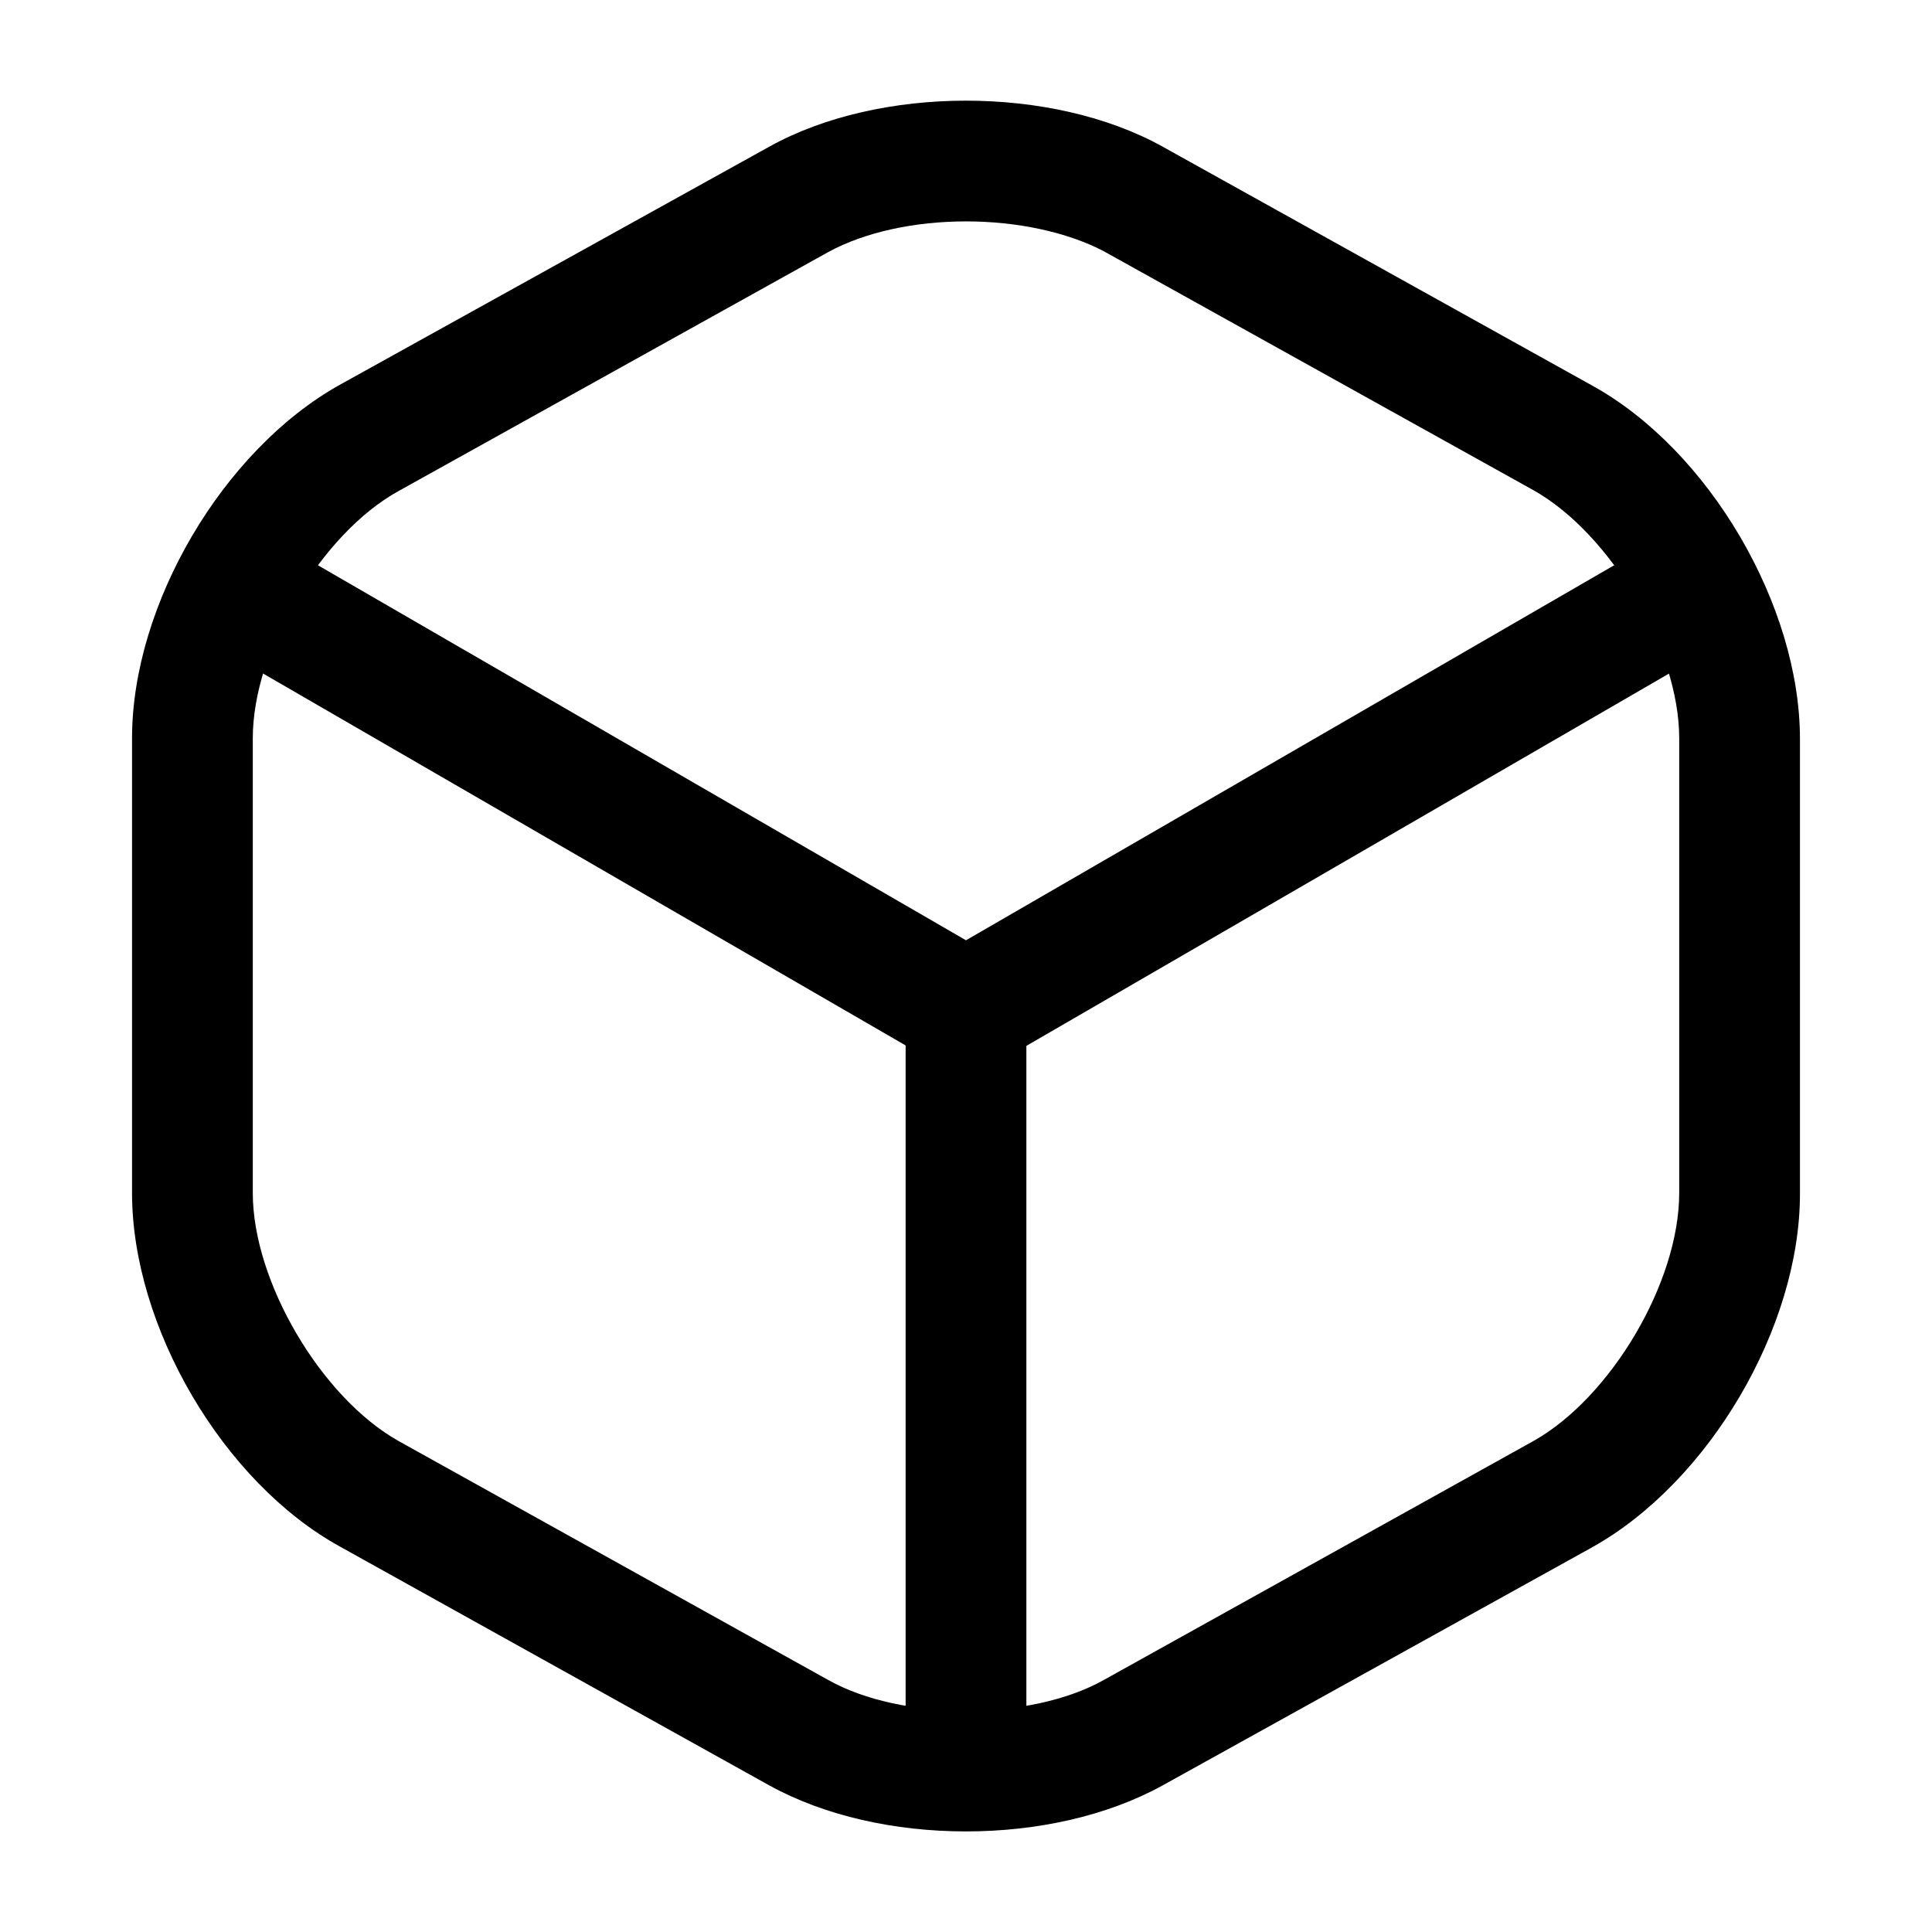
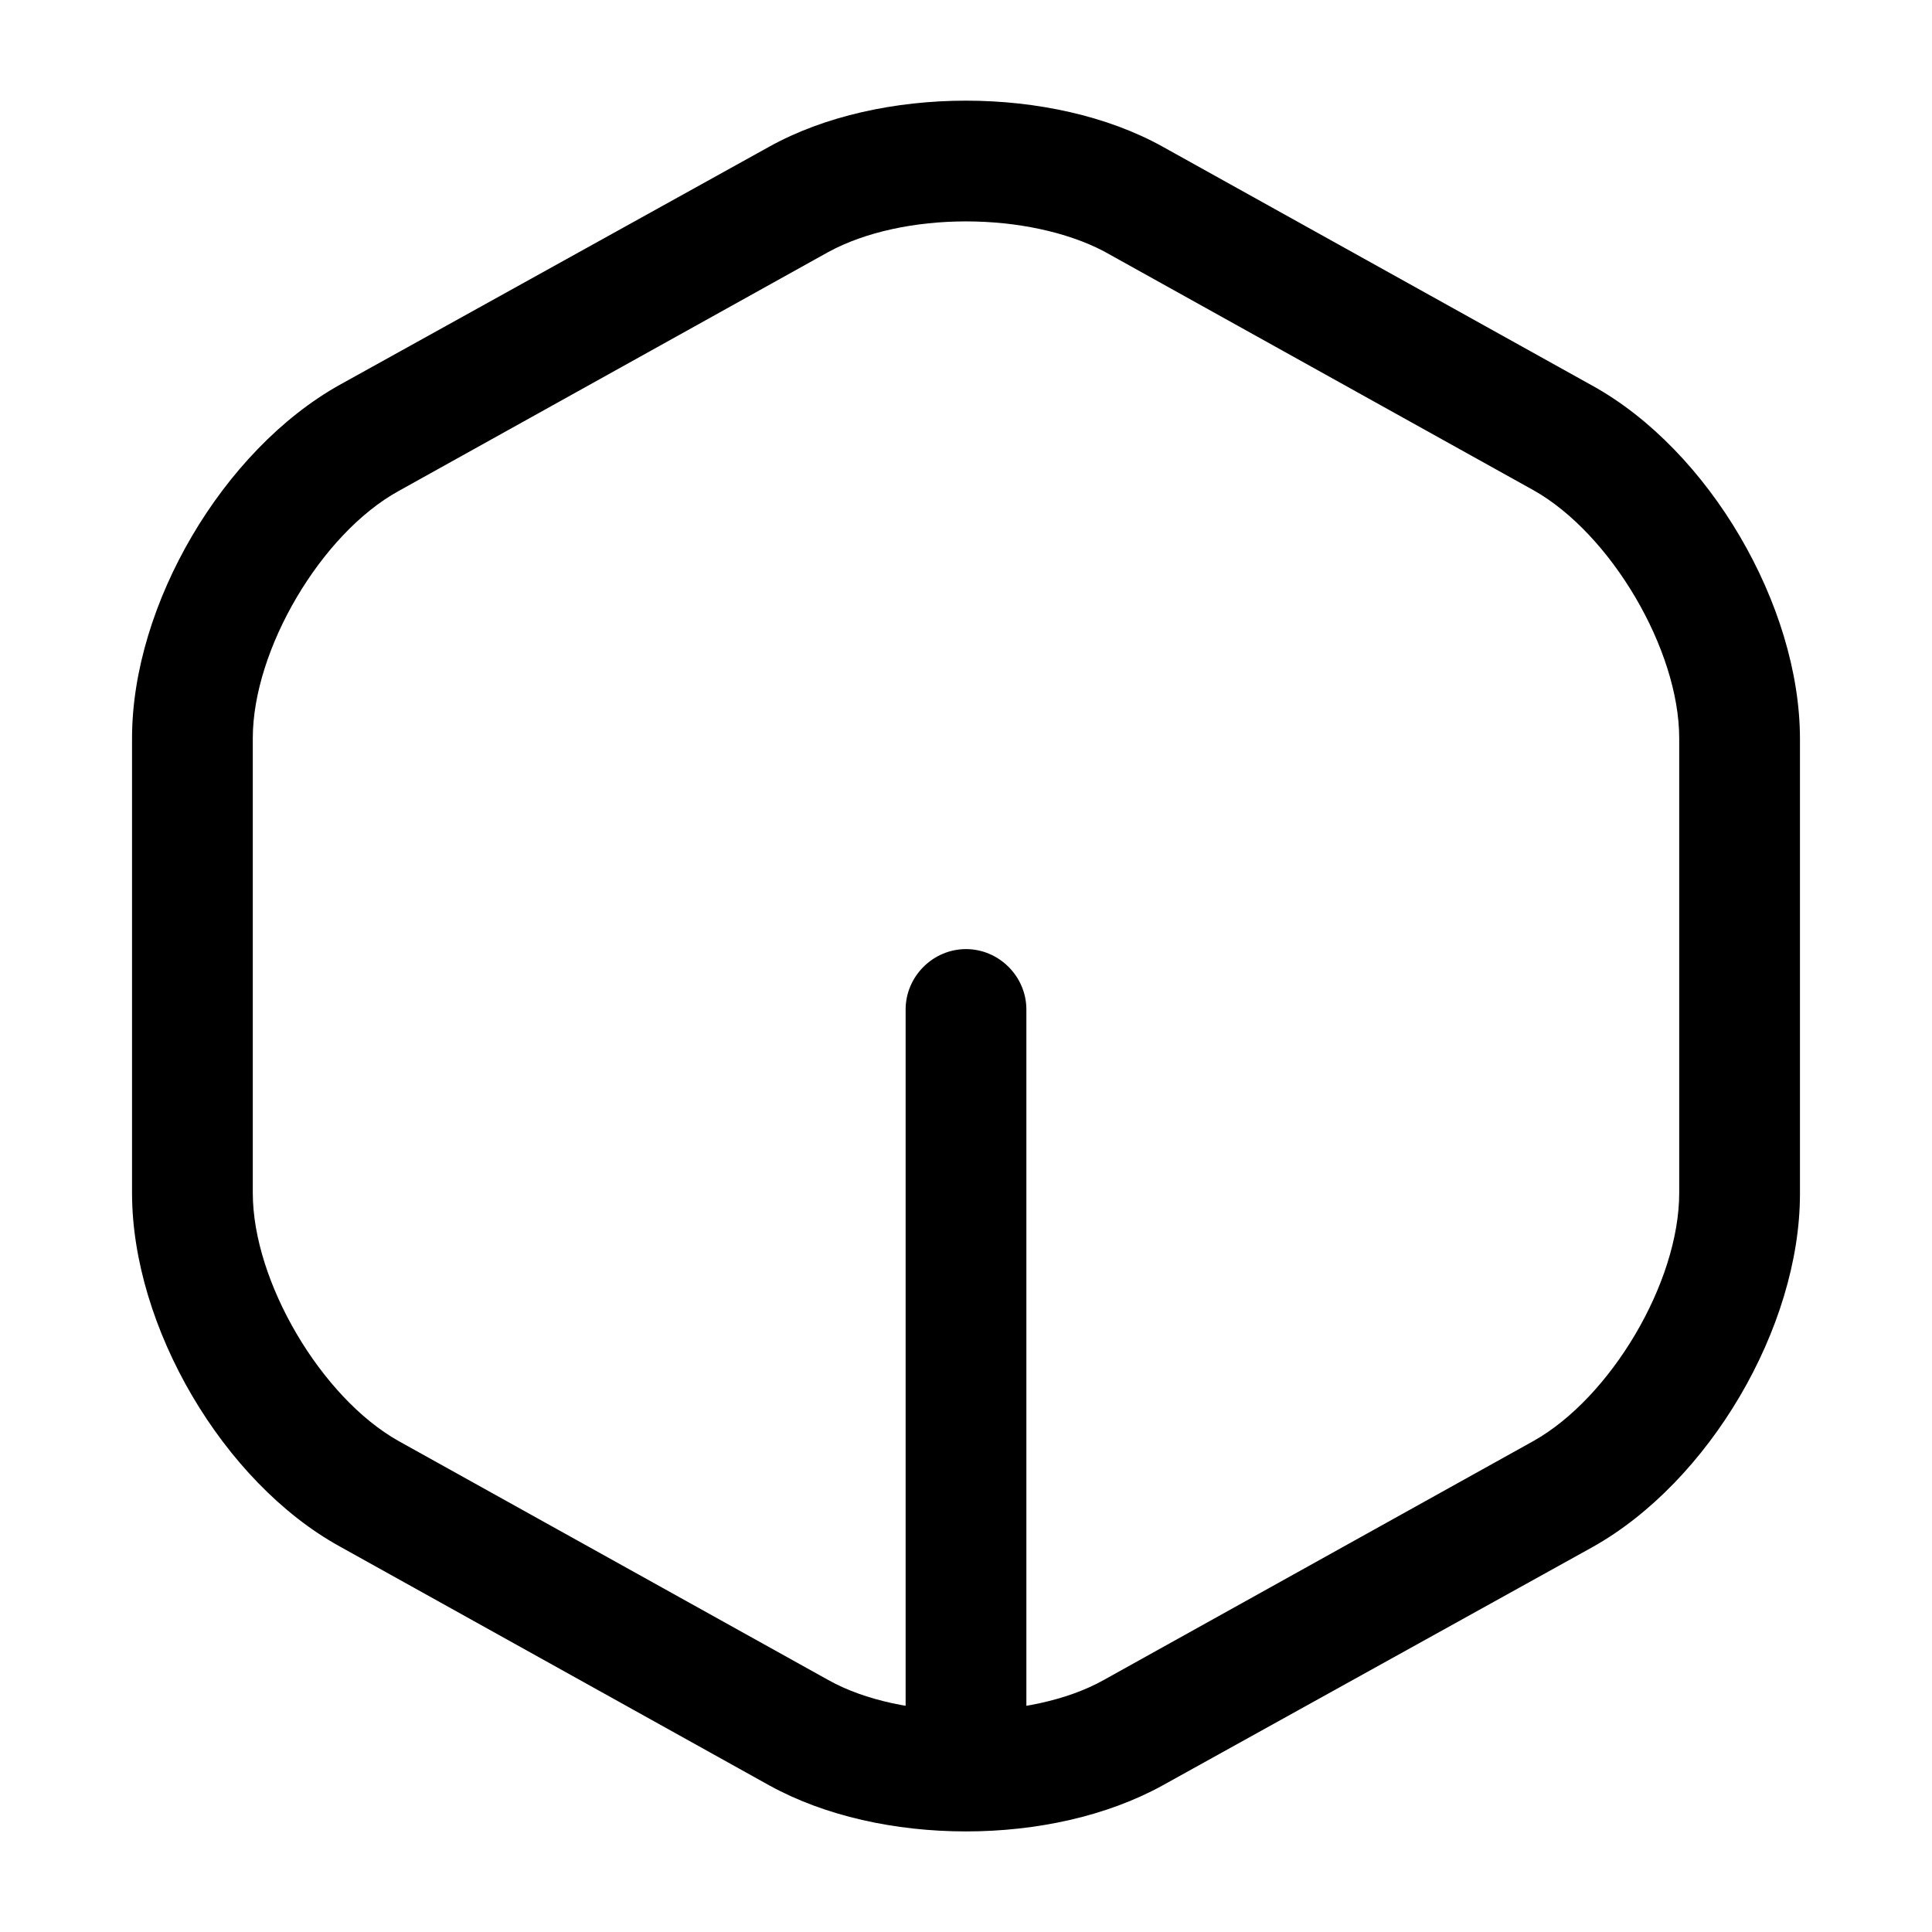
<svg xmlns="http://www.w3.org/2000/svg" width="32" height="32" viewBox="0 0 32 32" fill="none">
-   <path d="M16 17.734C15.827 17.734 15.653 17.694 15.493 17.601L3.72 10.787C3.253 10.507 3.08 9.894 3.36 9.414C3.64 8.934 4.253 8.774 4.733 9.054L16 15.574L27.2 9.094C27.68 8.814 28.293 8.987 28.573 9.454C28.853 9.934 28.68 10.547 28.213 10.827L16.52 17.601C16.347 17.68 16.173 17.734 16 17.734Z" fill="#ED1D24" style="fill:#ED1D24;fill:color(display-p3 0.929 0.114 0.141);fill-opacity:1;" />
  <path d="M16 29.813C15.453 29.813 15 29.36 15 28.813V16.72C15 16.173 15.453 15.72 16 15.72C16.547 15.72 17 16.173 17 16.72V28.813C17 29.36 16.547 29.813 16 29.813Z" fill="#ED1D24" style="fill:#ED1D24;fill:color(display-p3 0.929 0.114 0.141);fill-opacity:1;" />
  <path d="M16 30.334C14.826 30.334 13.666 30.08 12.746 29.574L5.627 25.614C3.693 24.547 2.187 21.974 2.187 19.76V12.227C2.187 10.014 3.693 7.454 5.627 6.374L12.746 2.427C14.573 1.414 17.427 1.414 19.253 2.427L26.373 6.387C28.306 7.454 29.813 10.027 29.813 12.24V19.774C29.813 21.987 28.306 24.547 26.373 25.627L19.253 29.574C18.333 30.08 17.173 30.334 16 30.334ZM16 3.667C15.16 3.667 14.333 3.84 13.72 4.174L6.6 8.134C5.32 8.84 4.187 10.76 4.187 12.227V19.76C4.187 21.227 5.32 23.147 6.6 23.867L13.72 27.827C14.933 28.507 17.067 28.507 18.28 27.827L25.4 23.867C26.68 23.147 27.813 21.24 27.813 19.76V12.227C27.813 10.76 26.68 8.84 25.4 8.12L18.28 4.16C17.666 3.84 16.84 3.667 16 3.667Z" fill="#ED1D24" style="fill:#ED1D24;fill:color(display-p3 0.929 0.114 0.141);fill-opacity:1;" />
</svg>